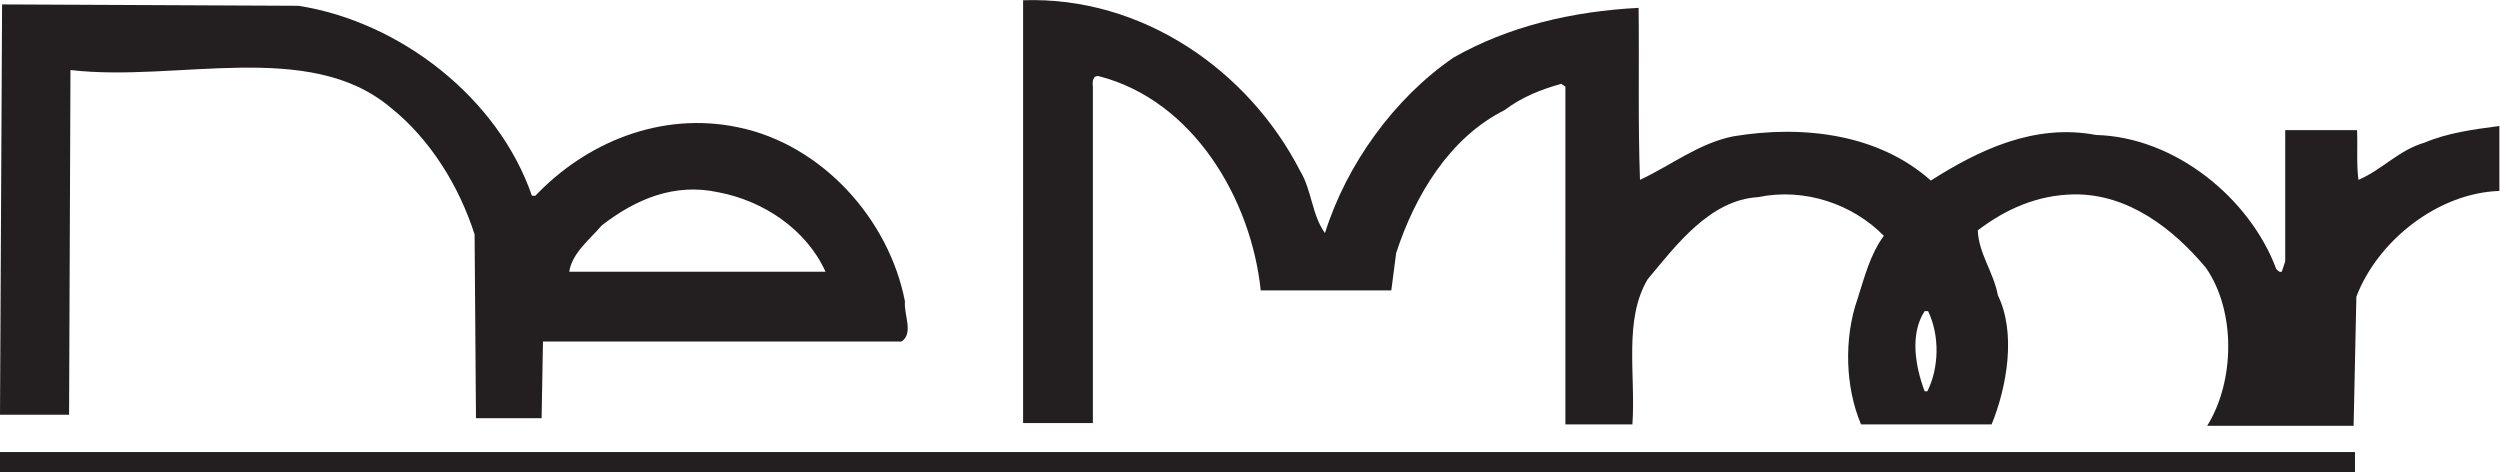
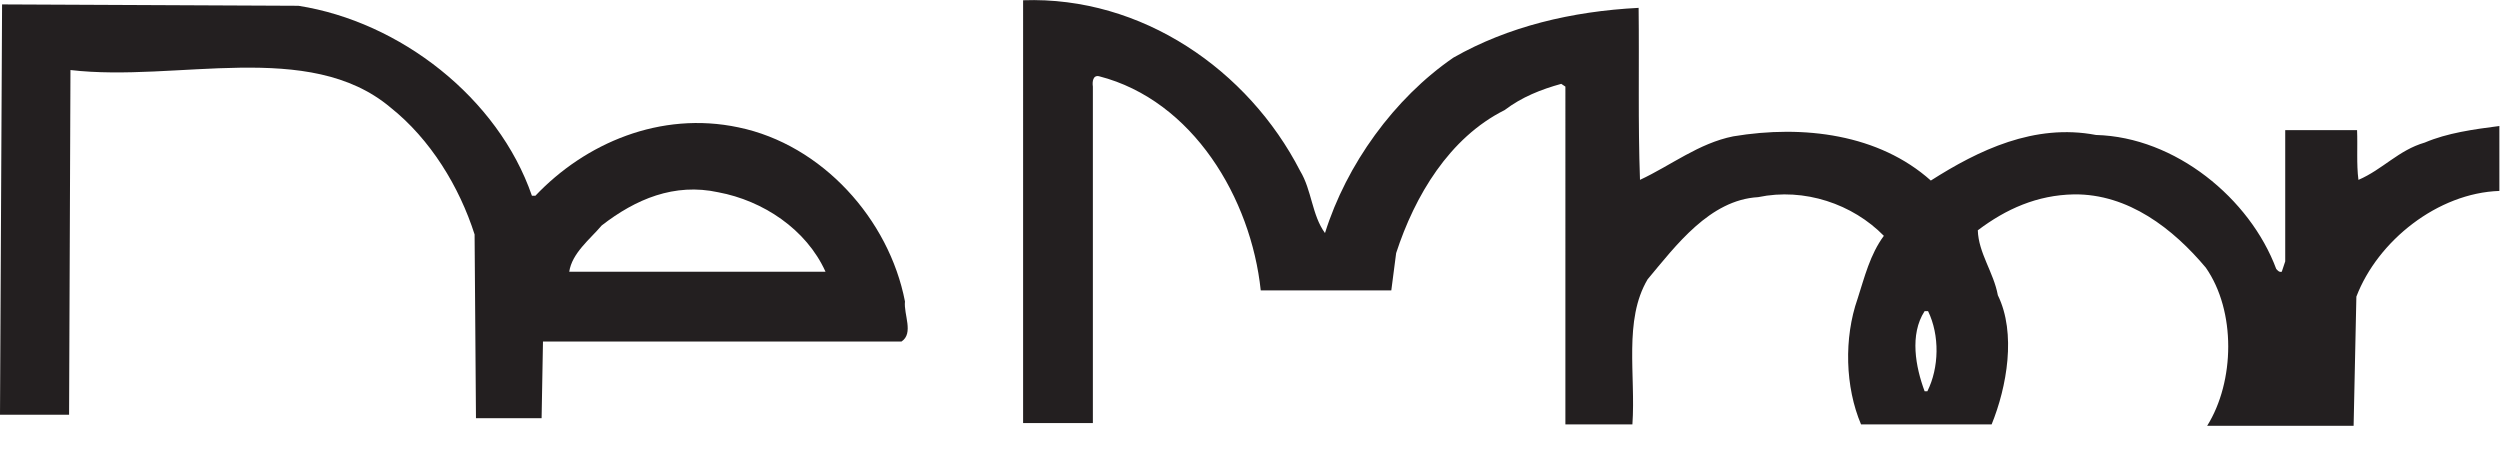
<svg xmlns="http://www.w3.org/2000/svg" viewBox="0 0 482.4 91.093" height="91.093" width="482.4" xml:space="preserve" id="svg2">
  <defs id="defs6" />
  <g transform="matrix(1.333,0,0,-1.333,0,91.093)" id="g10">
    <g transform="scale(0.1)" id="g12">
      <path id="path14" style="fill:#231f20;fill-opacity:1;fill-rule:nonzero;stroke:none" d="m 824,289.996 c 3.996,26.996 30,46.996 46.996,66.996 49.004,38.004 105,62 169.004,48.004 64,-12.004 127,-53.004 155,-115 z M 0,82.988 h 100 l 1.996,499.004 c 154,-18 345,45 463.004,-54 57.996,-46 100,-115 121.996,-184 L 689,77.988 h 95 l 1.996,111.004 H 1305 c 18,12.004 3,39 5,58 -23,119.004 -120,227 -241,252 -113.004,24 -222.004,-22.996 -294,-98.996 h -5 c -49.004,141.996 -191,251.996 -338.004,275 L 3,676.992 0,82.988" />
      <path id="path16" style="fill:#231f20;fill-opacity:1;fill-rule:nonzero;stroke:none" d="m 2790,116.992 h -4 c -13,35 -22.01,82 0,116 h 5 c 17,-35 16,-81.996 -1,-116 z m 720,360 c -38,-10.996 -61.01,-39 -96.01,-54 -2.99,23.004 -0.99,48.004 -1.99,72.004 h -104 v -190 l -5,-15 c -4.01,-1.004 -6,1.996 -8,3.996 -38,102.004 -146.01,191.004 -261.01,194 -88.99,17.004 -170,-21.996 -238.99,-66 -75,67 -184,81 -286.01,64.004 -50,-10 -90,-42.004 -135,-63.004 -2.99,82.004 -0.99,166 -1.99,249 -97,-5 -189,-26.996 -268.01,-71.996 -85.99,-59 -155,-155 -185.99,-254 -19.01,25.996 -19.01,61.996 -36,90 -75,145.996 -229,252.996 -401,246.996 V 70.996 h 101 V 557.992 c -1,7.004 0,17.004 9,15 136,-35 220,-176.996 234,-310 h 188.99 l 7.01,54 c 27,83.004 77,167 157,207 25,19 53,30 82,38 l 6,-4 V 68.992 h 97 c 5,71.004 -13,151.004 22,210 41,49 90,115 160,119 67,14 137,-10 182,-56 -20,-26.996 -28.01,-60 -38.01,-90.996 -20,-57.004 -17.99,-128 5,-182.004 H 2883 c 22,54.004 35.99,132.004 9,187.004 -6,32.996 -28.01,60.996 -29,94 40.99,31 85.99,51 139,51.996 79,1 144,-50 191,-105.996 44,-63.004 42,-165 2,-229.004 h 212 l 4,187 c 31,81.004 117.99,150 207,153 v 94.004 c -38,-5 -75,-10 -108,-24.004" />
-       <path id="path18" style="fill:#231f20;fill-opacity:1;fill-rule:nonzero;stroke:none" d="M 0,0 H 3408.99 V 28.992 H 0 Z" />
    </g>
  </g>
</svg>